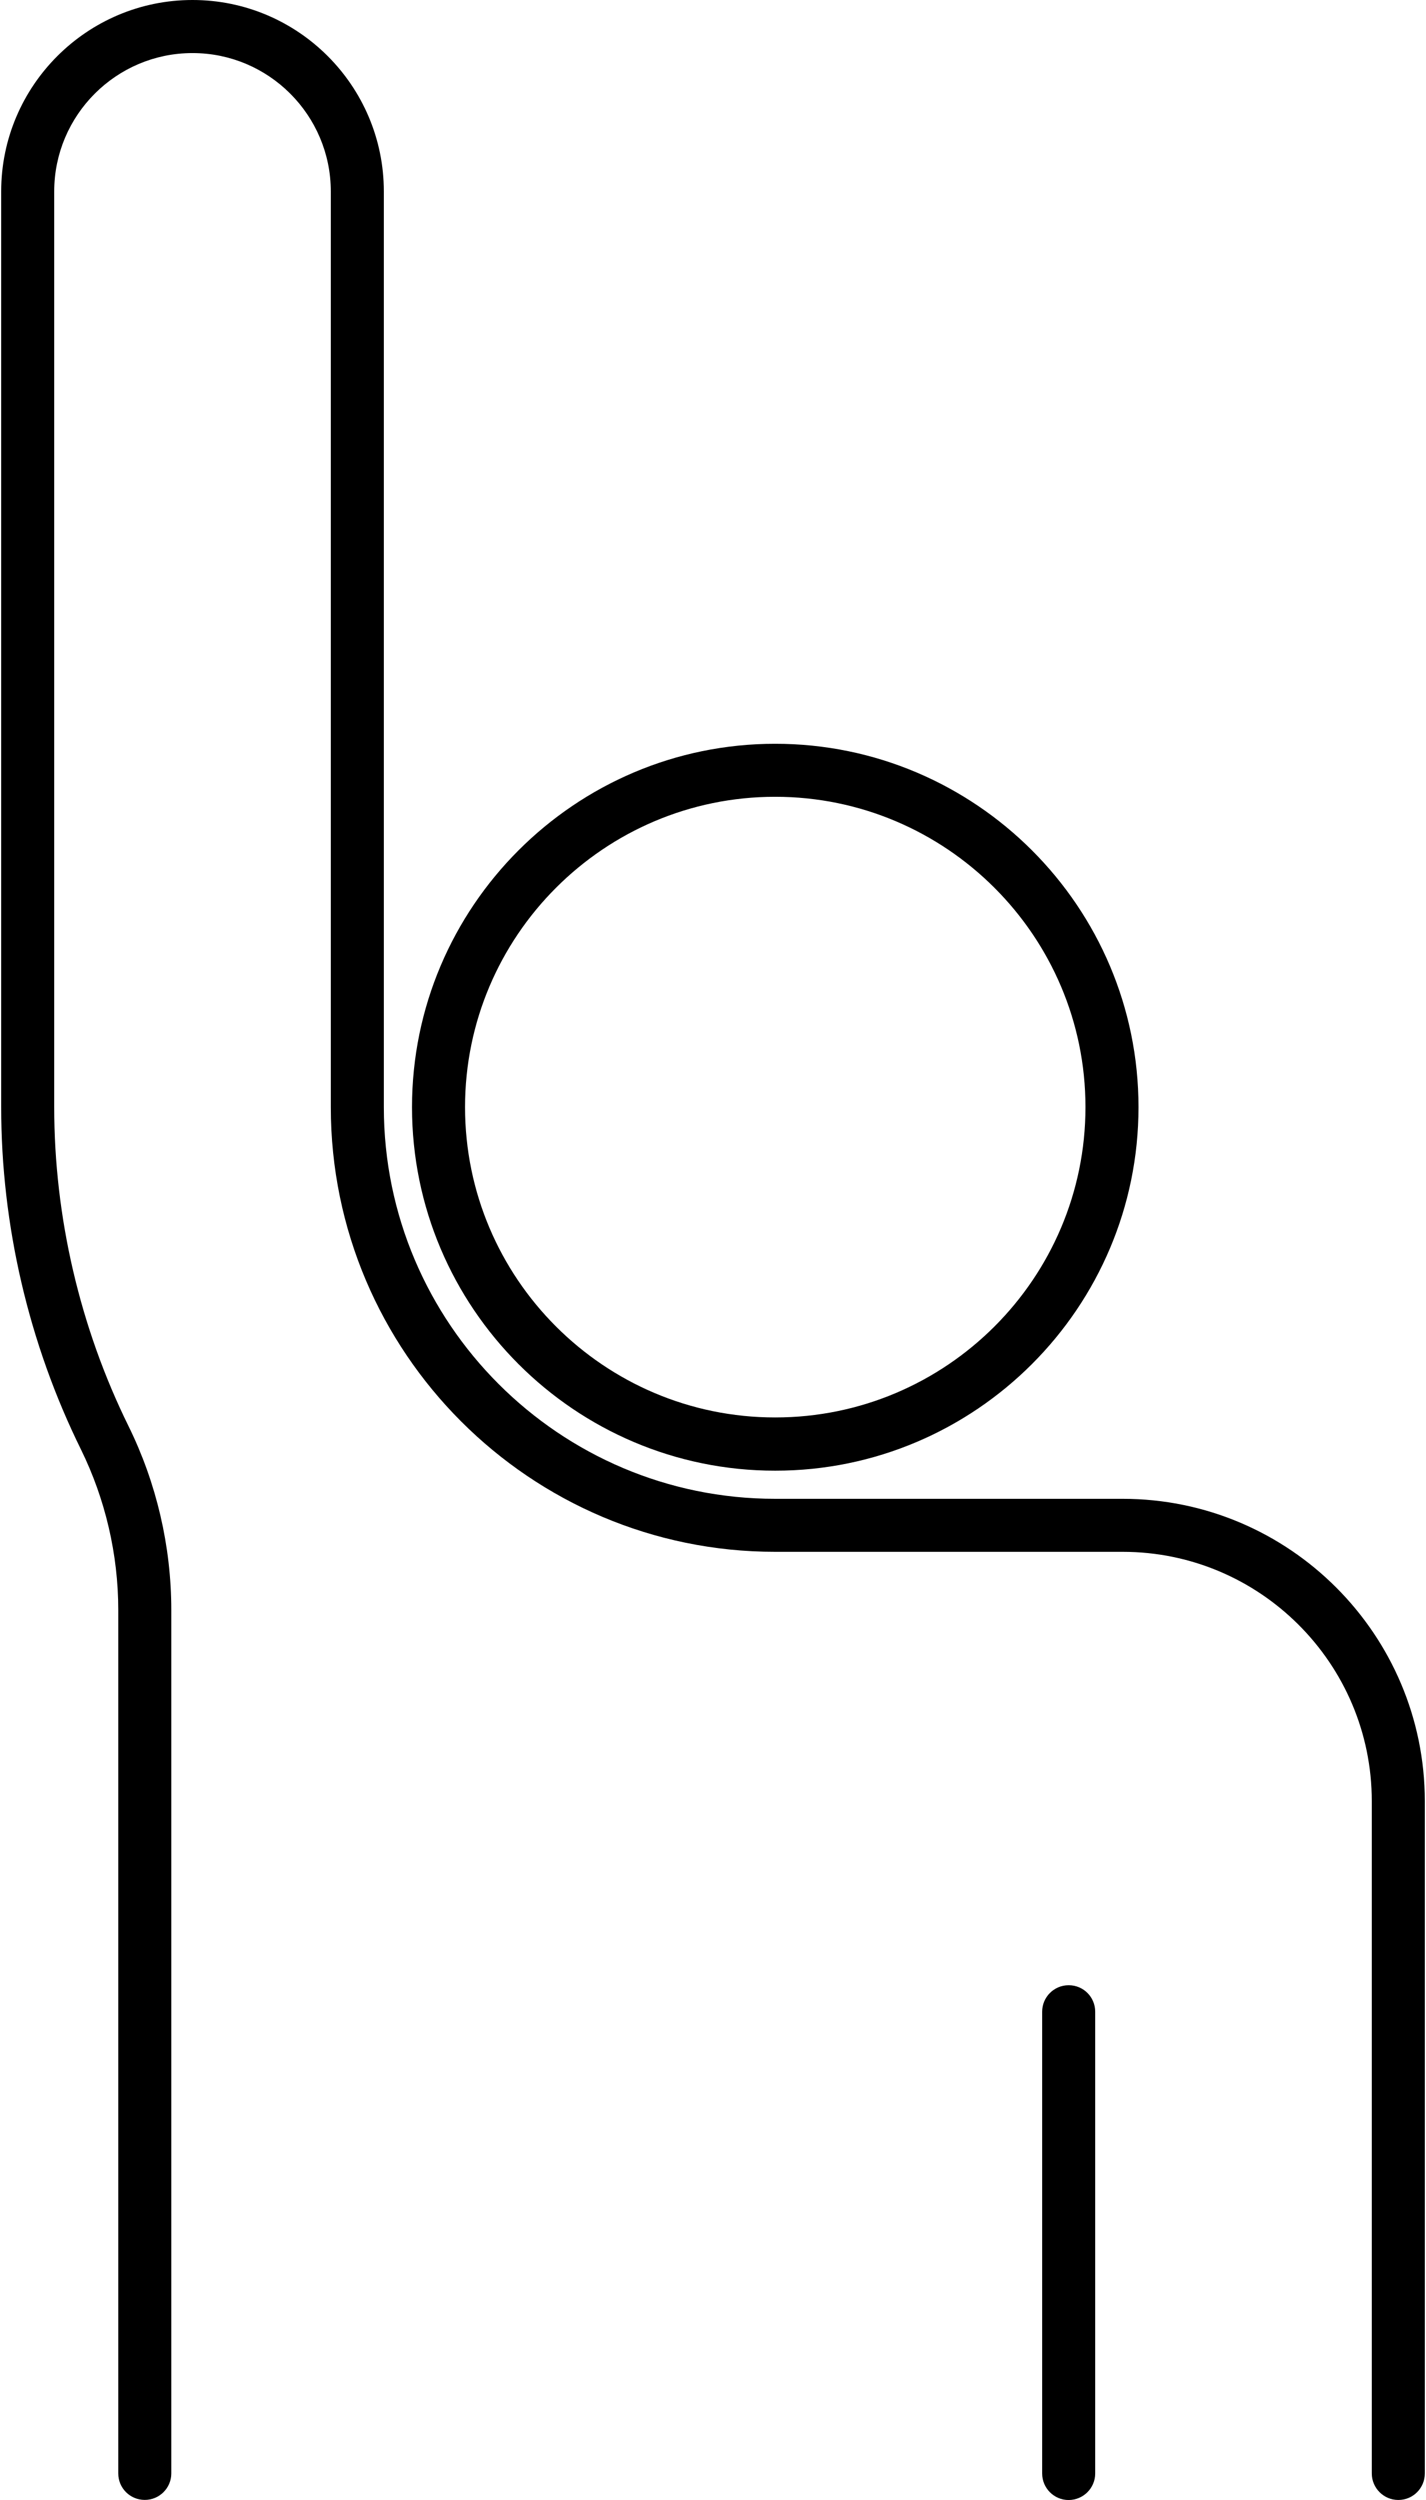
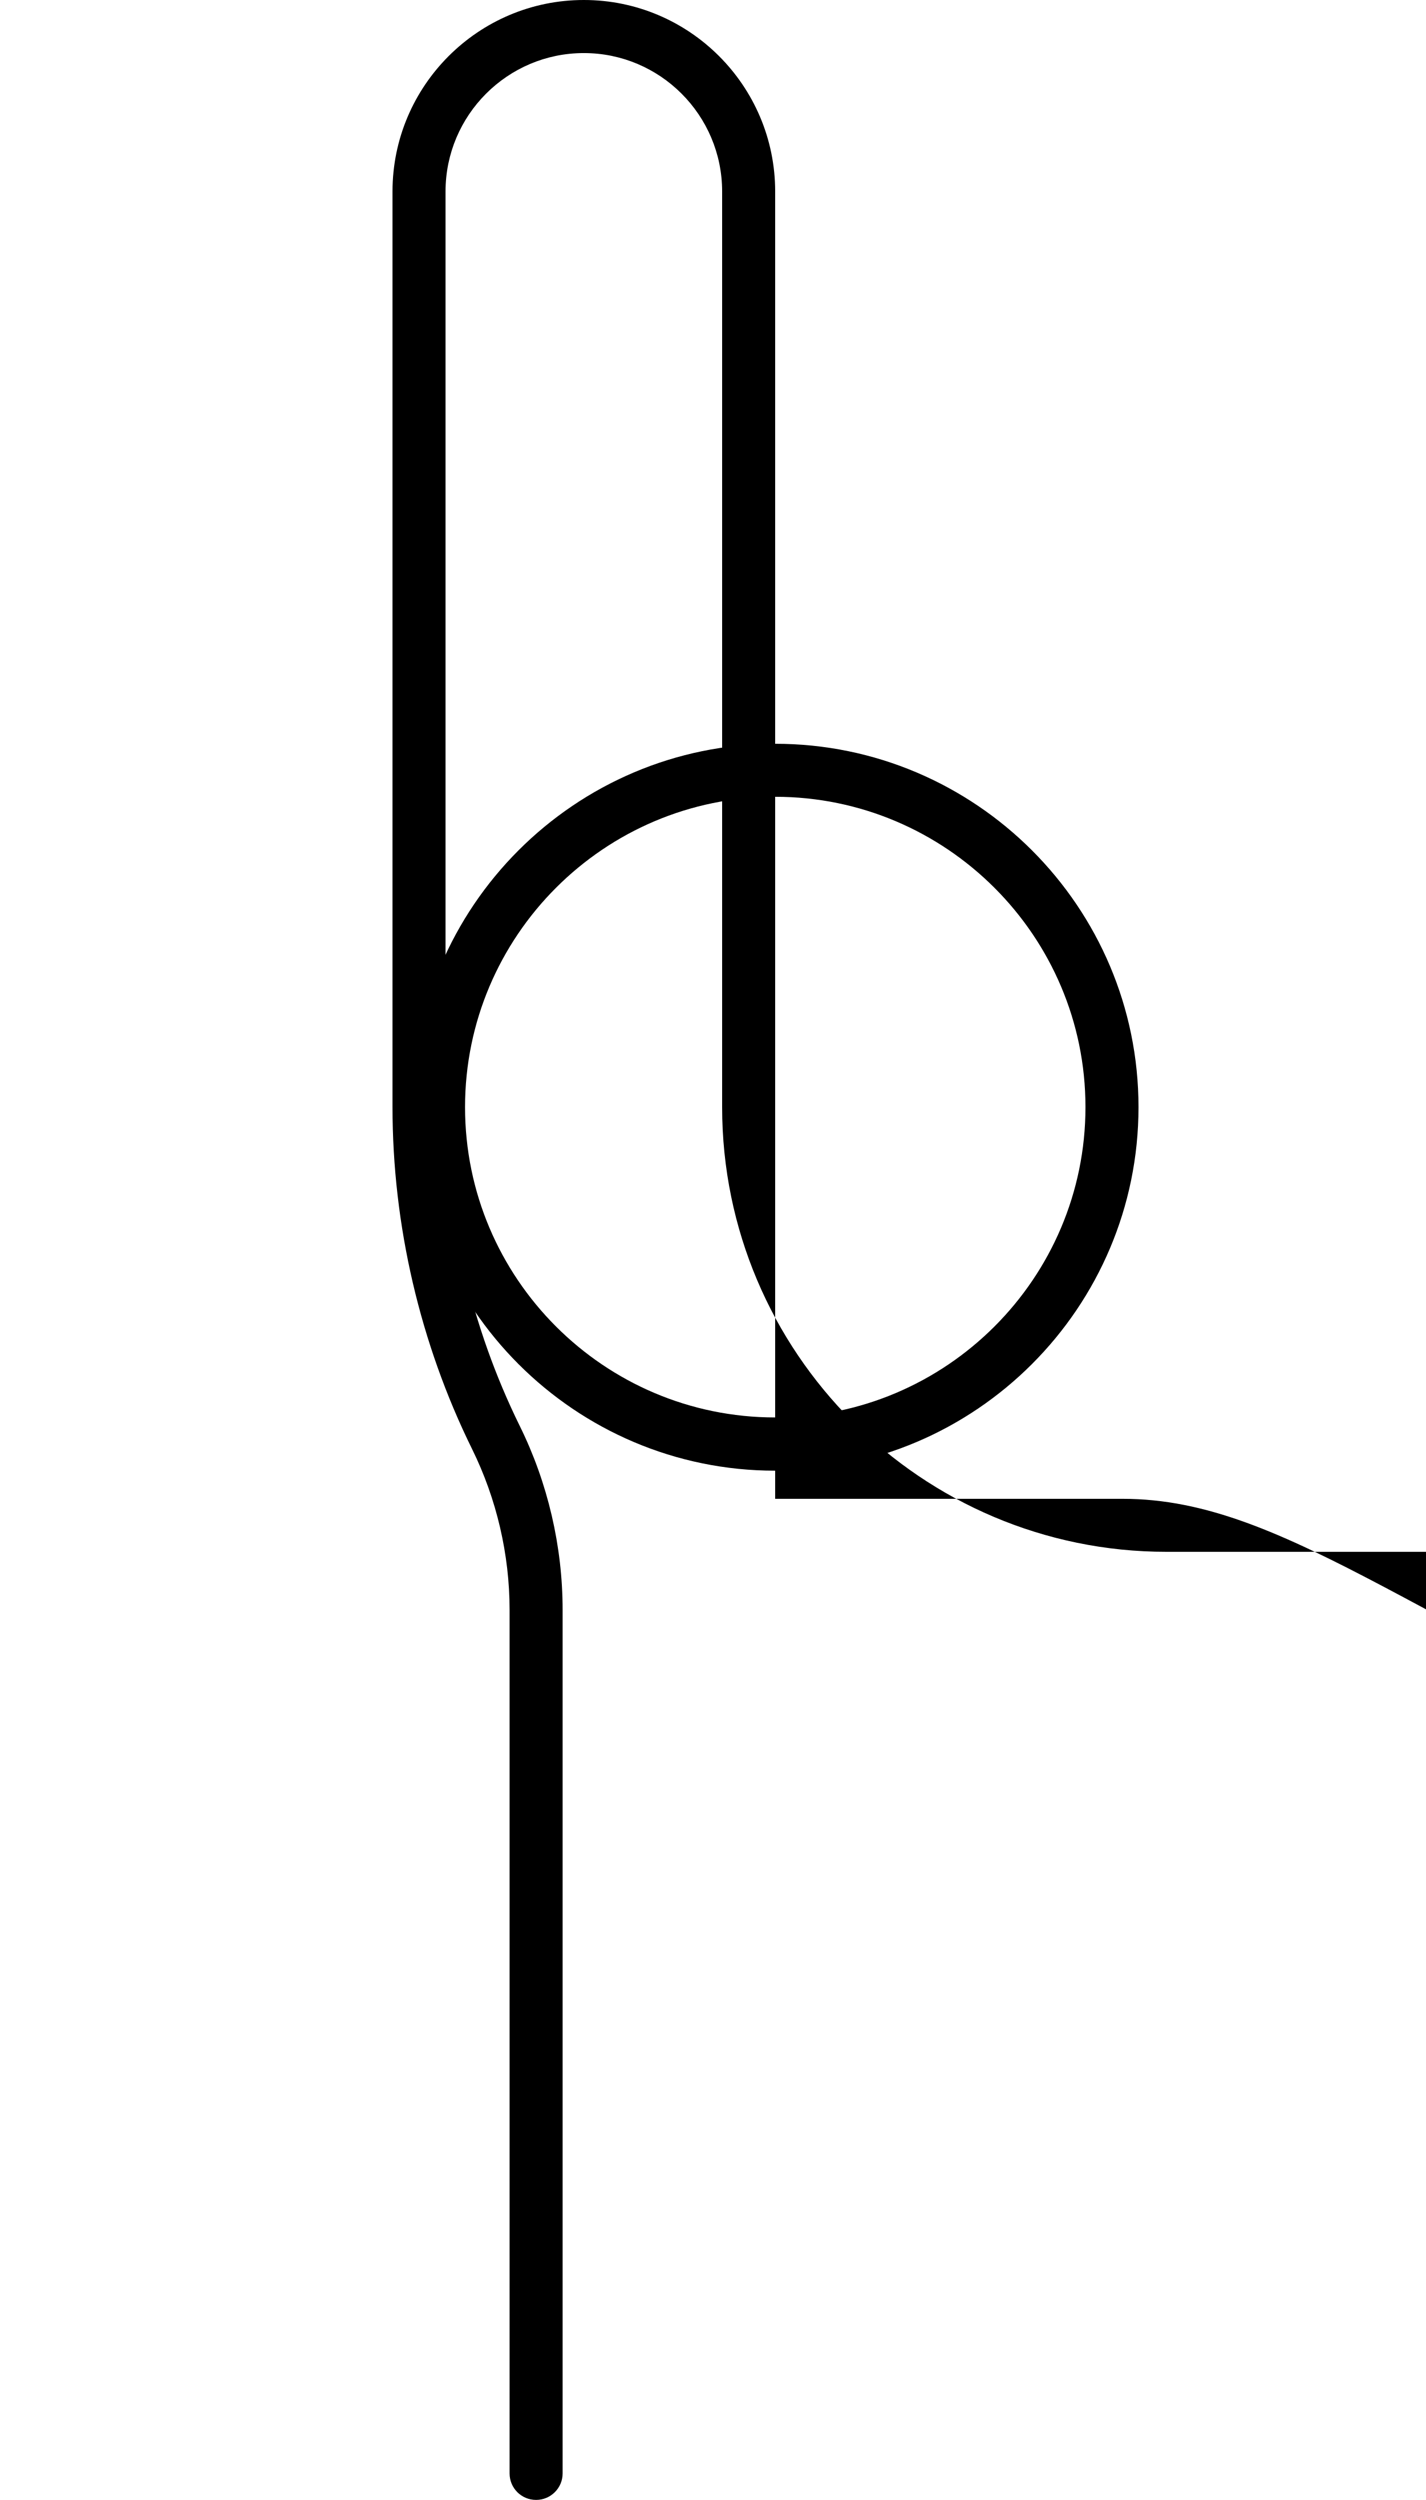
<svg xmlns="http://www.w3.org/2000/svg" height="42.4" preserveAspectRatio="xMidYMid meet" version="1.0" viewBox="11.9 2.8 24.2 42.4" width="24.2" zoomAndPan="magnify">
  <g id="change1_1">
-     <path d="M30.486,44.748v-7.83c0-0.25-0.2-0.45-0.45-0.45c-0.248,0-0.45,0.2-0.45,0.45v7.83c0,0.25,0.202,0.451,0.45,0.451 C30.286,45.197,30.486,44.996,30.486,44.748z" fill="inherit" />
-   </g>
+     </g>
  <g id="change1_2">
    <path d="M25.055,27.742c3.399,0,6.166-2.766,6.166-6.165c0-3.398-2.766-6.163-6.166-6.163c-3.397,0-6.163,2.765-6.163,6.163 C18.892,24.977,21.657,27.742,25.055,27.742z M25.055,16.313c2.902,0,5.266,2.361,5.266,5.263c0,2.903-2.362,5.263-5.266,5.263 c-2.902,0-5.263-2.36-5.263-5.263C19.792,18.676,22.152,16.313,25.055,16.313z" fill="inherit" />
  </g>
  <g id="change1_3">
-     <path d="M30.952,28.219h-5.897c-3.662,0-6.641-2.979-6.641-6.642V6.047c0-1.791-1.456-3.247-3.247-3.247 c-1.79,0-3.247,1.456-3.247,3.247v15.529c0,2,0.467,4.007,1.352,5.802c0.415,0.843,0.635,1.785,0.635,2.725v14.645 c0,0.248,0.2,0.449,0.45,0.449c0.248,0,0.45-0.201,0.45-0.449V30.104c0-1.077-0.251-2.156-0.728-3.122 c-0.823-1.672-1.259-3.542-1.259-5.405V6.047c0-1.294,1.053-2.347,2.347-2.347s2.347,1.053,2.347,2.347v15.529 c0,4.159,3.384,7.542,7.541,7.542h5.897c2.331,0,4.228,1.896,4.228,4.229v11.4c0,0.25,0.203,0.451,0.45,0.451 c0.25,0,0.45-0.201,0.45-0.451v-11.4C36.079,30.52,33.779,28.219,30.952,28.219z" fill="inherit" />
+     <path d="M30.952,28.219h-5.897V6.047c0-1.791-1.456-3.247-3.247-3.247 c-1.79,0-3.247,1.456-3.247,3.247v15.529c0,2,0.467,4.007,1.352,5.802c0.415,0.843,0.635,1.785,0.635,2.725v14.645 c0,0.248,0.2,0.449,0.45,0.449c0.248,0,0.45-0.201,0.45-0.449V30.104c0-1.077-0.251-2.156-0.728-3.122 c-0.823-1.672-1.259-3.542-1.259-5.405V6.047c0-1.294,1.053-2.347,2.347-2.347s2.347,1.053,2.347,2.347v15.529 c0,4.159,3.384,7.542,7.541,7.542h5.897c2.331,0,4.228,1.896,4.228,4.229v11.4c0,0.25,0.203,0.451,0.45,0.451 c0.25,0,0.45-0.201,0.45-0.451v-11.4C36.079,30.52,33.779,28.219,30.952,28.219z" fill="inherit" />
  </g>
</svg>